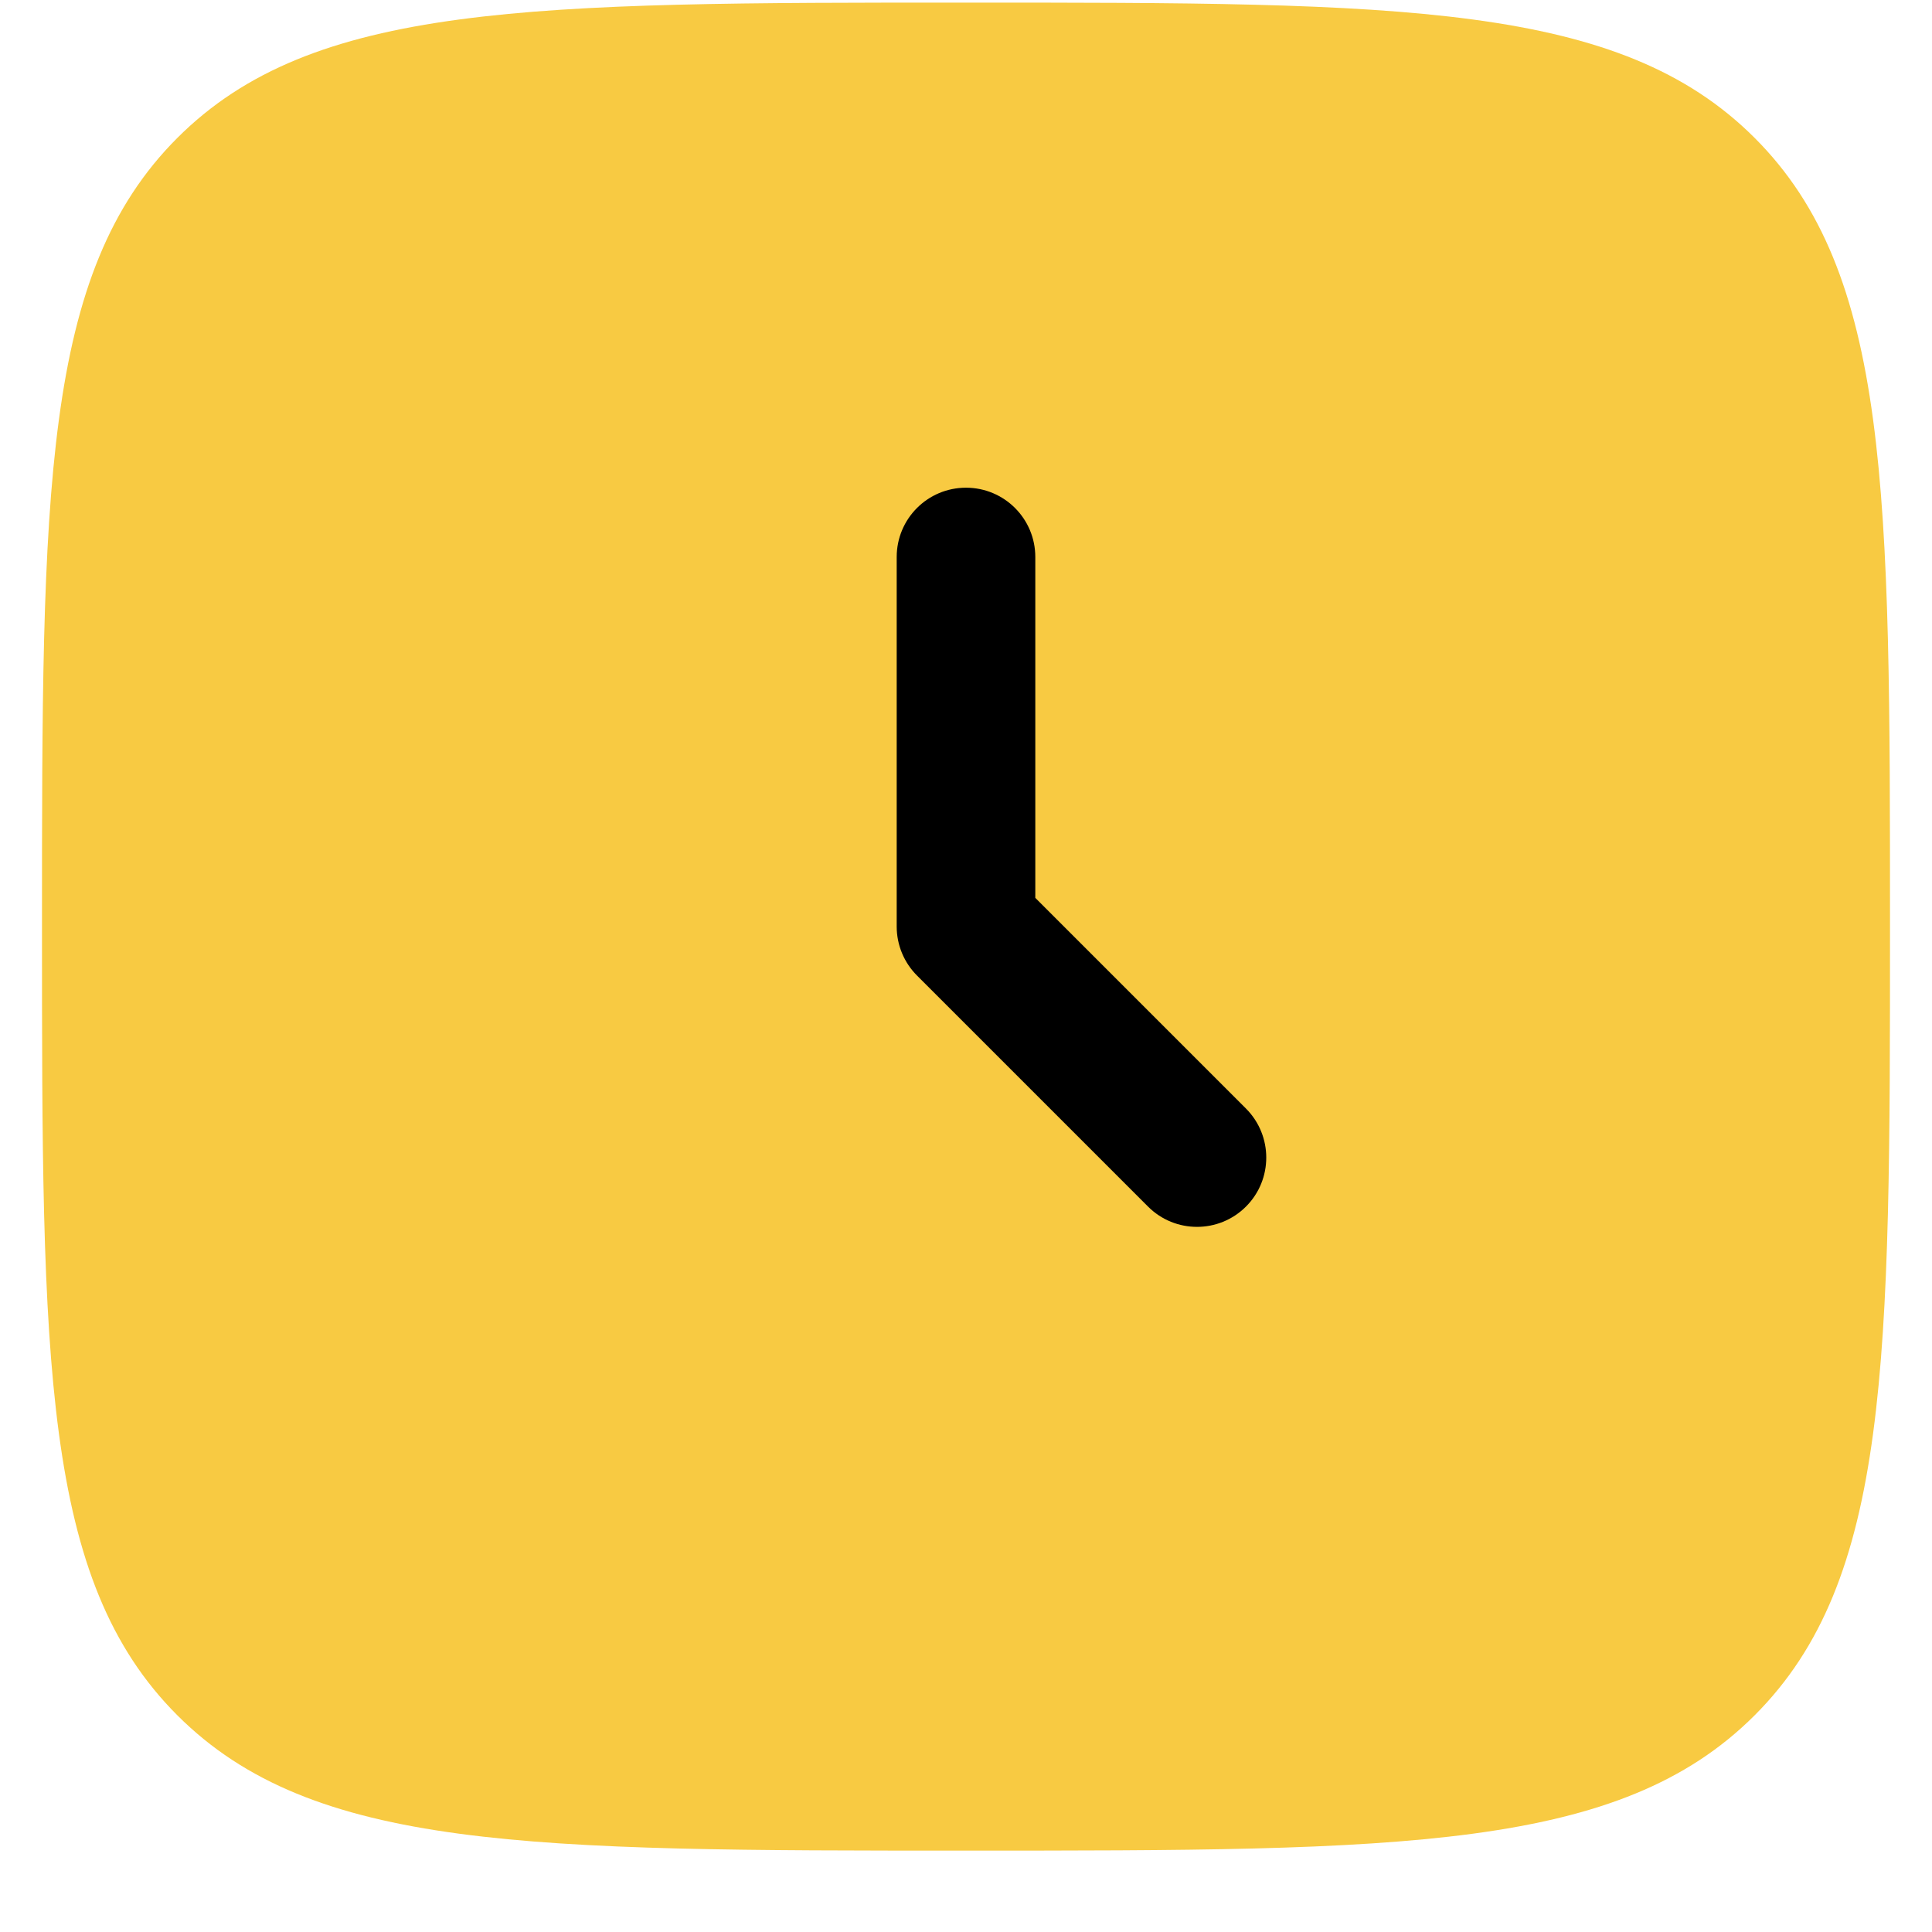
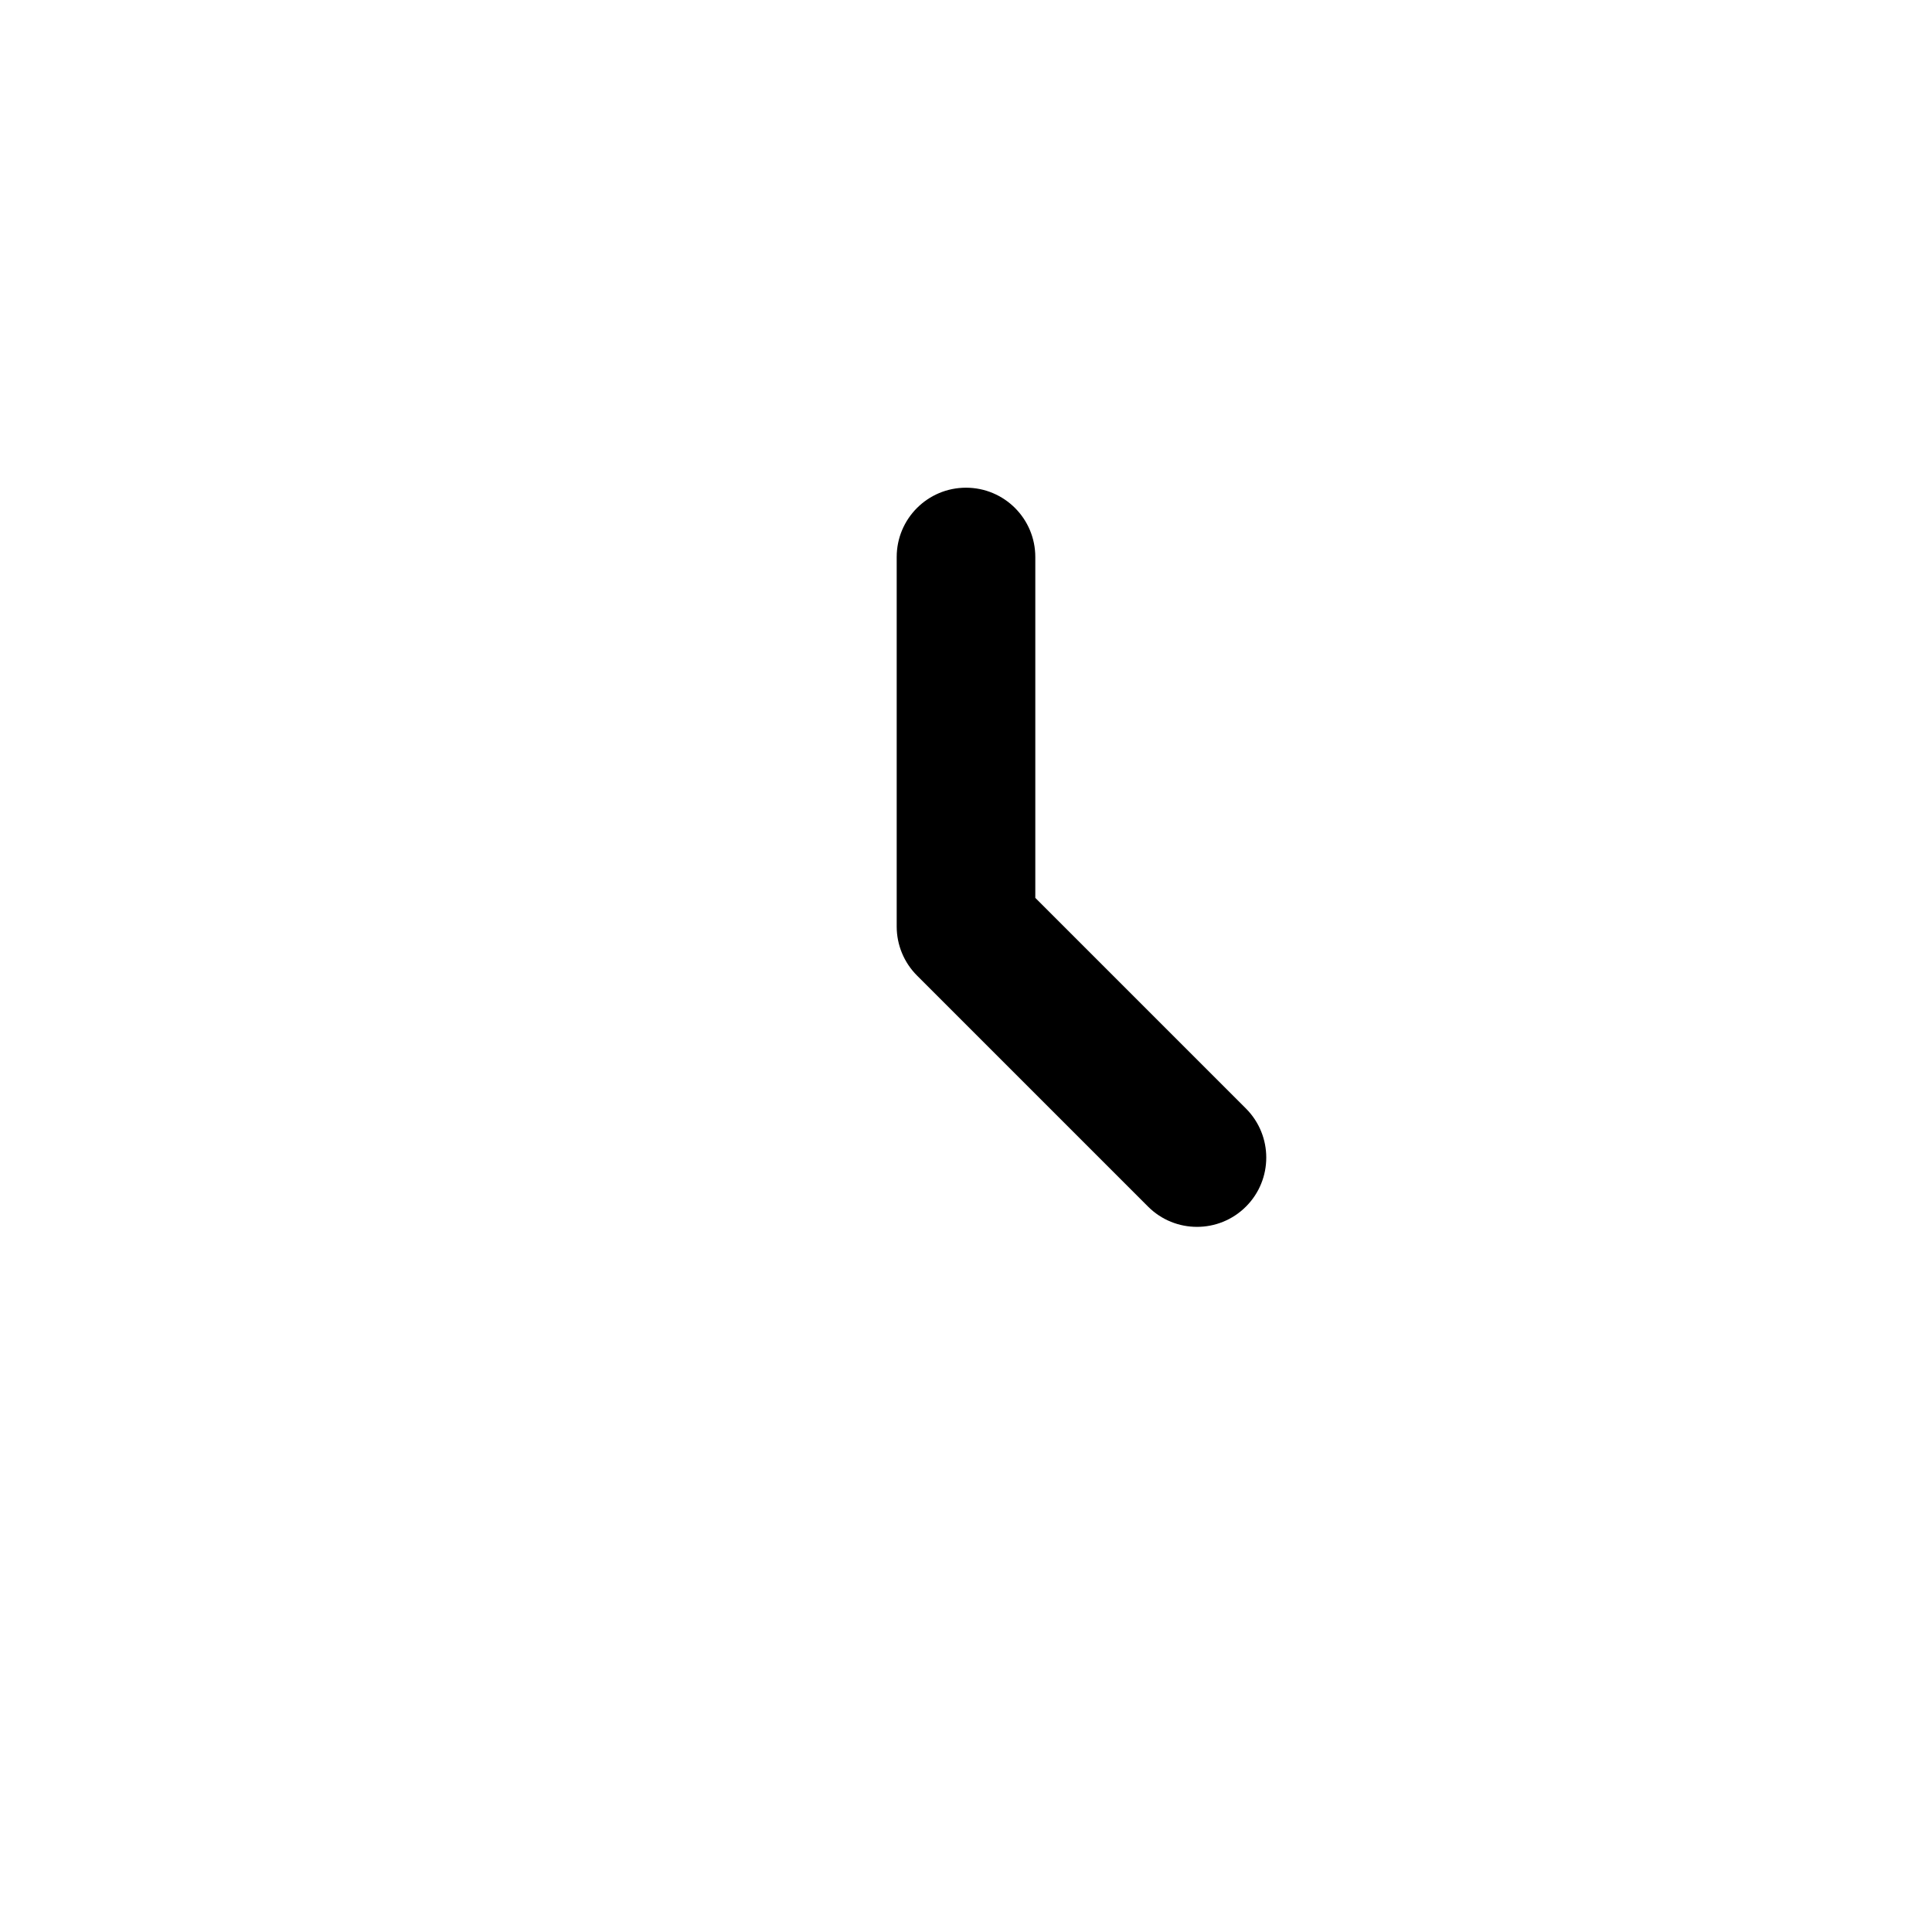
<svg xmlns="http://www.w3.org/2000/svg" width="23" height="23" viewBox="0 0 23 23" fill="none">
-   <path d="M0.5 11.031C0.5 5.845 0.5 3.253 2.111 1.642C3.722 0.031 6.315 0.031 11.5 0.031C16.685 0.031 19.278 0.031 20.889 1.642C22.5 3.253 22.5 5.845 22.5 11.031C22.5 16.216 22.5 18.809 20.889 20.42C19.278 22.031 16.685 22.031 11.5 22.031C6.315 22.031 3.722 22.031 2.111 20.42C0.5 18.809 0.5 16.216 0.5 11.031Z" fill="#F8CA42" />
  <path fill-rule="evenodd" clip-rule="evenodd" d="M11.5 5.806C11.956 5.806 12.325 6.175 12.325 6.631V10.689L14.833 13.197C15.155 13.52 15.155 14.042 14.833 14.364C14.511 14.686 13.989 14.686 13.667 14.364L10.917 11.614C10.762 11.459 10.675 11.249 10.675 11.031V6.631C10.675 6.175 11.044 5.806 11.5 5.806Z" fill="black" />
</svg>